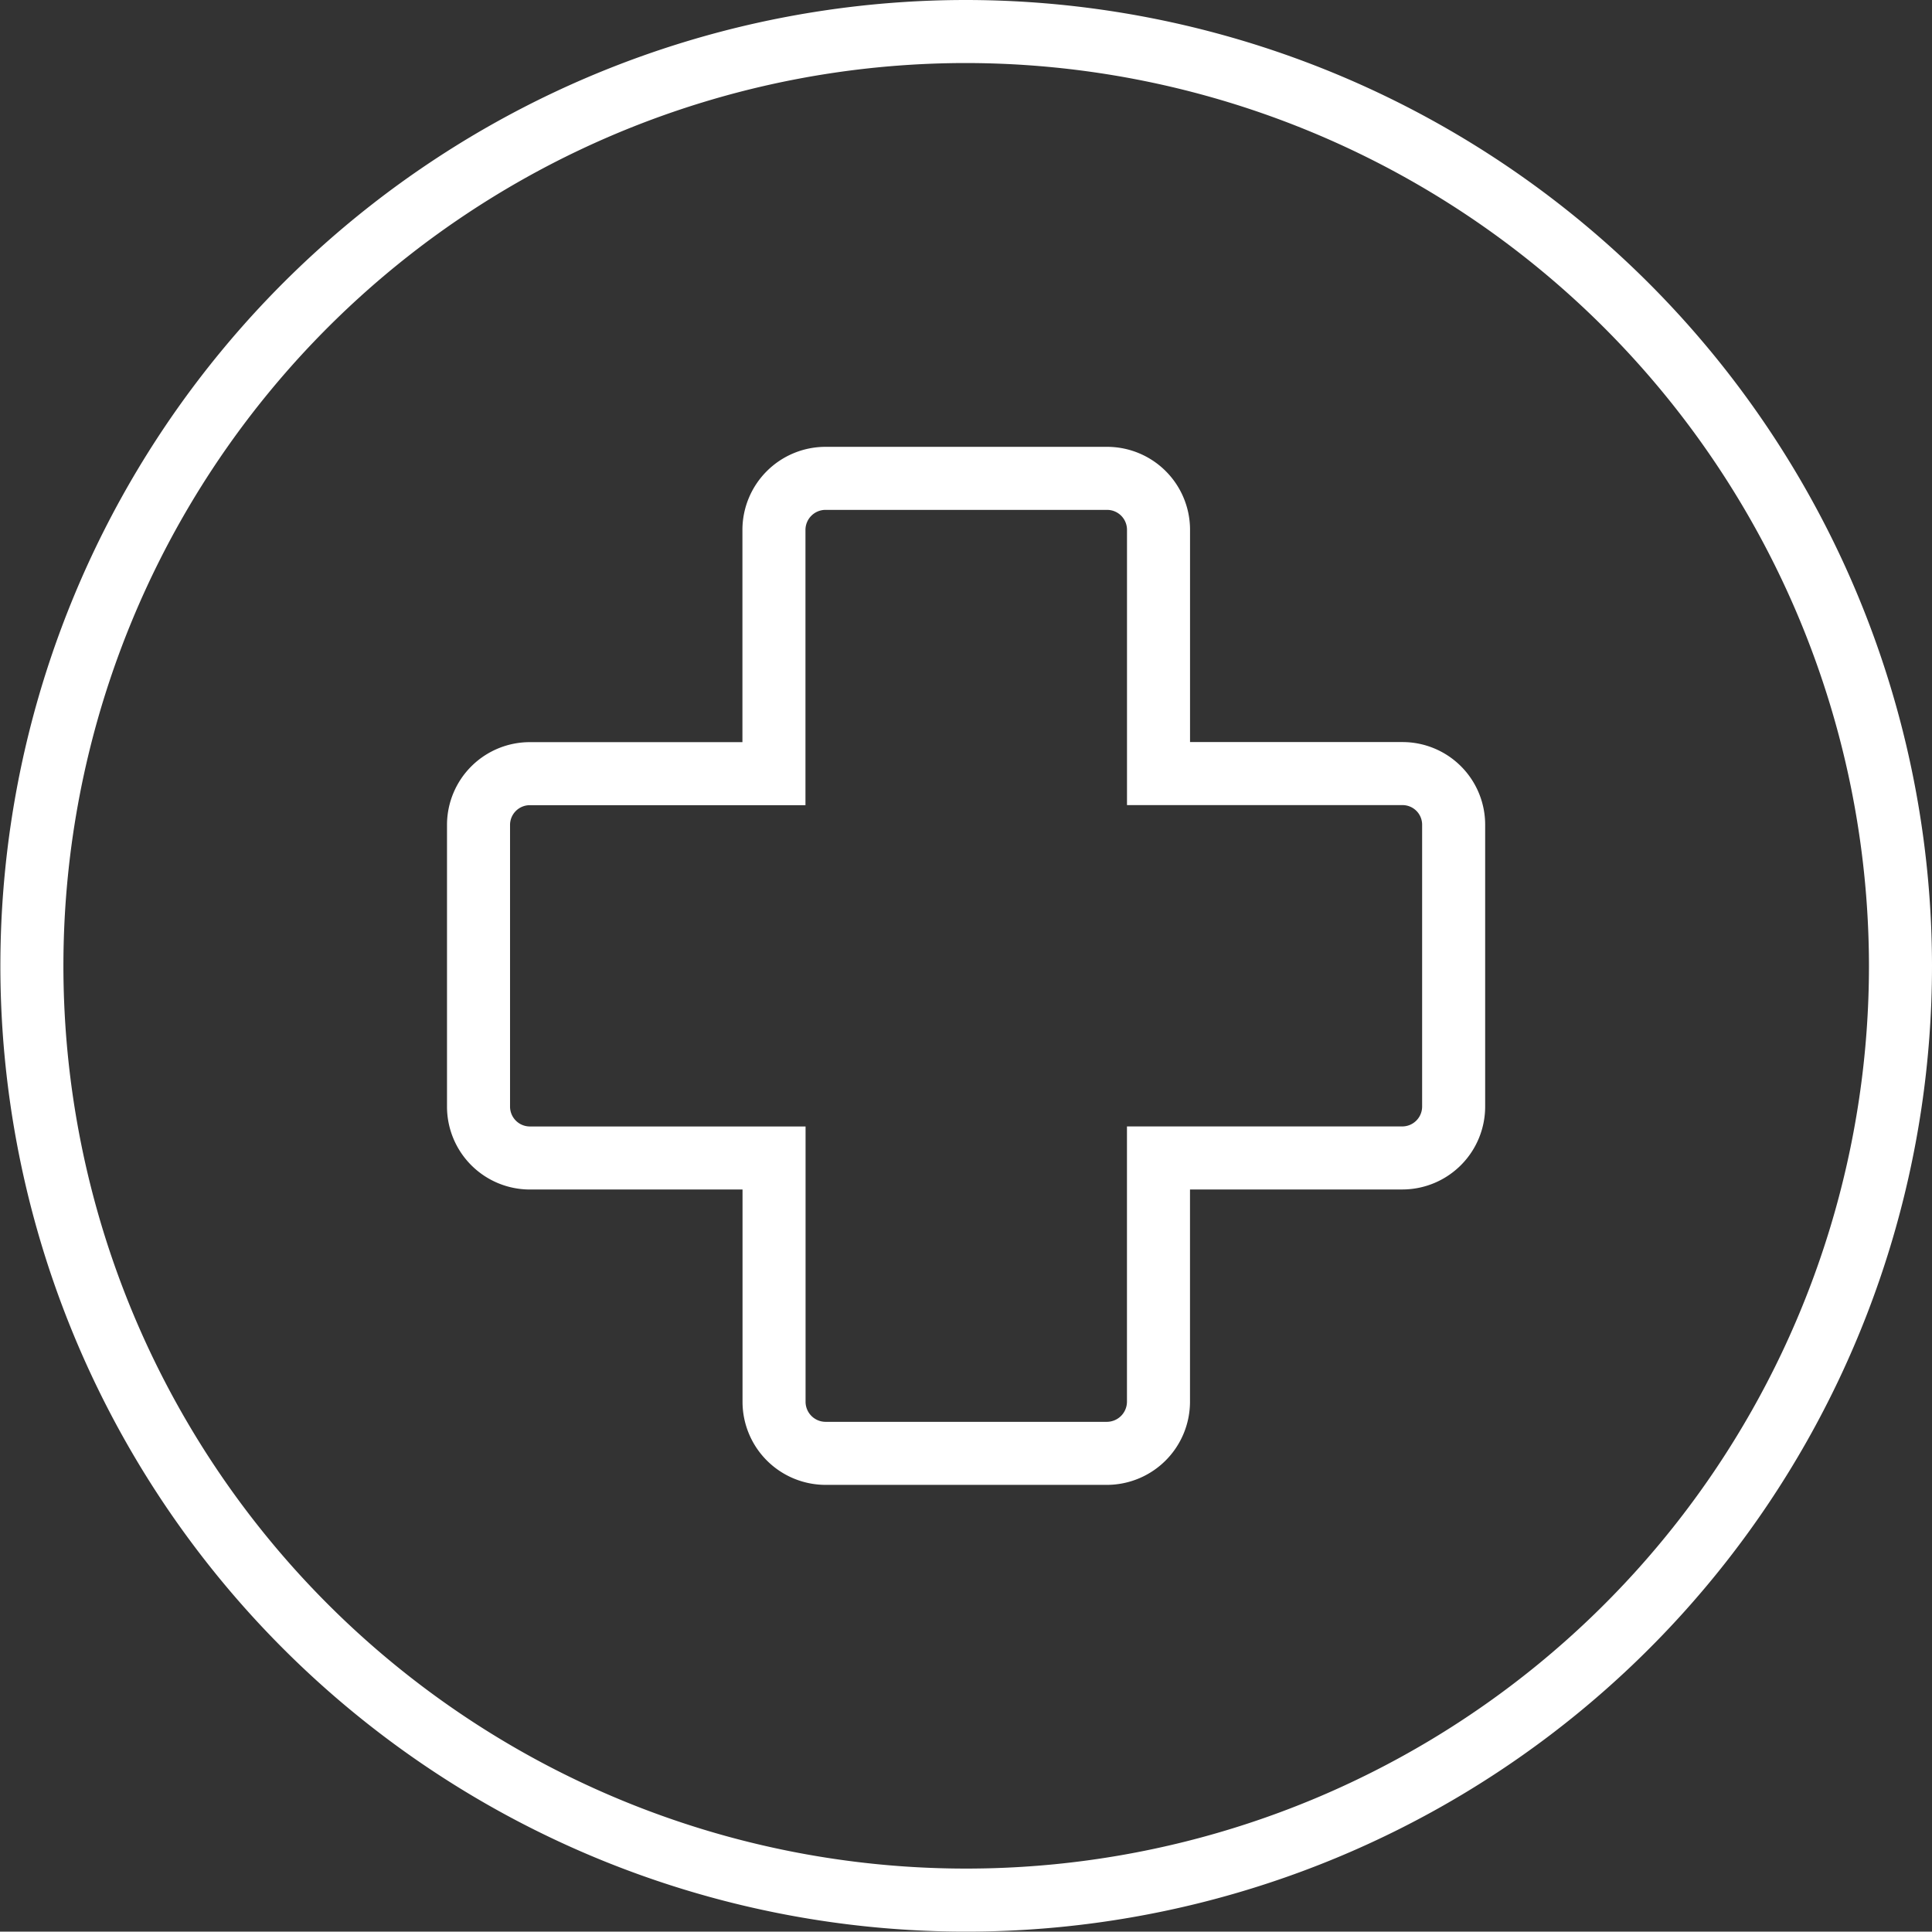
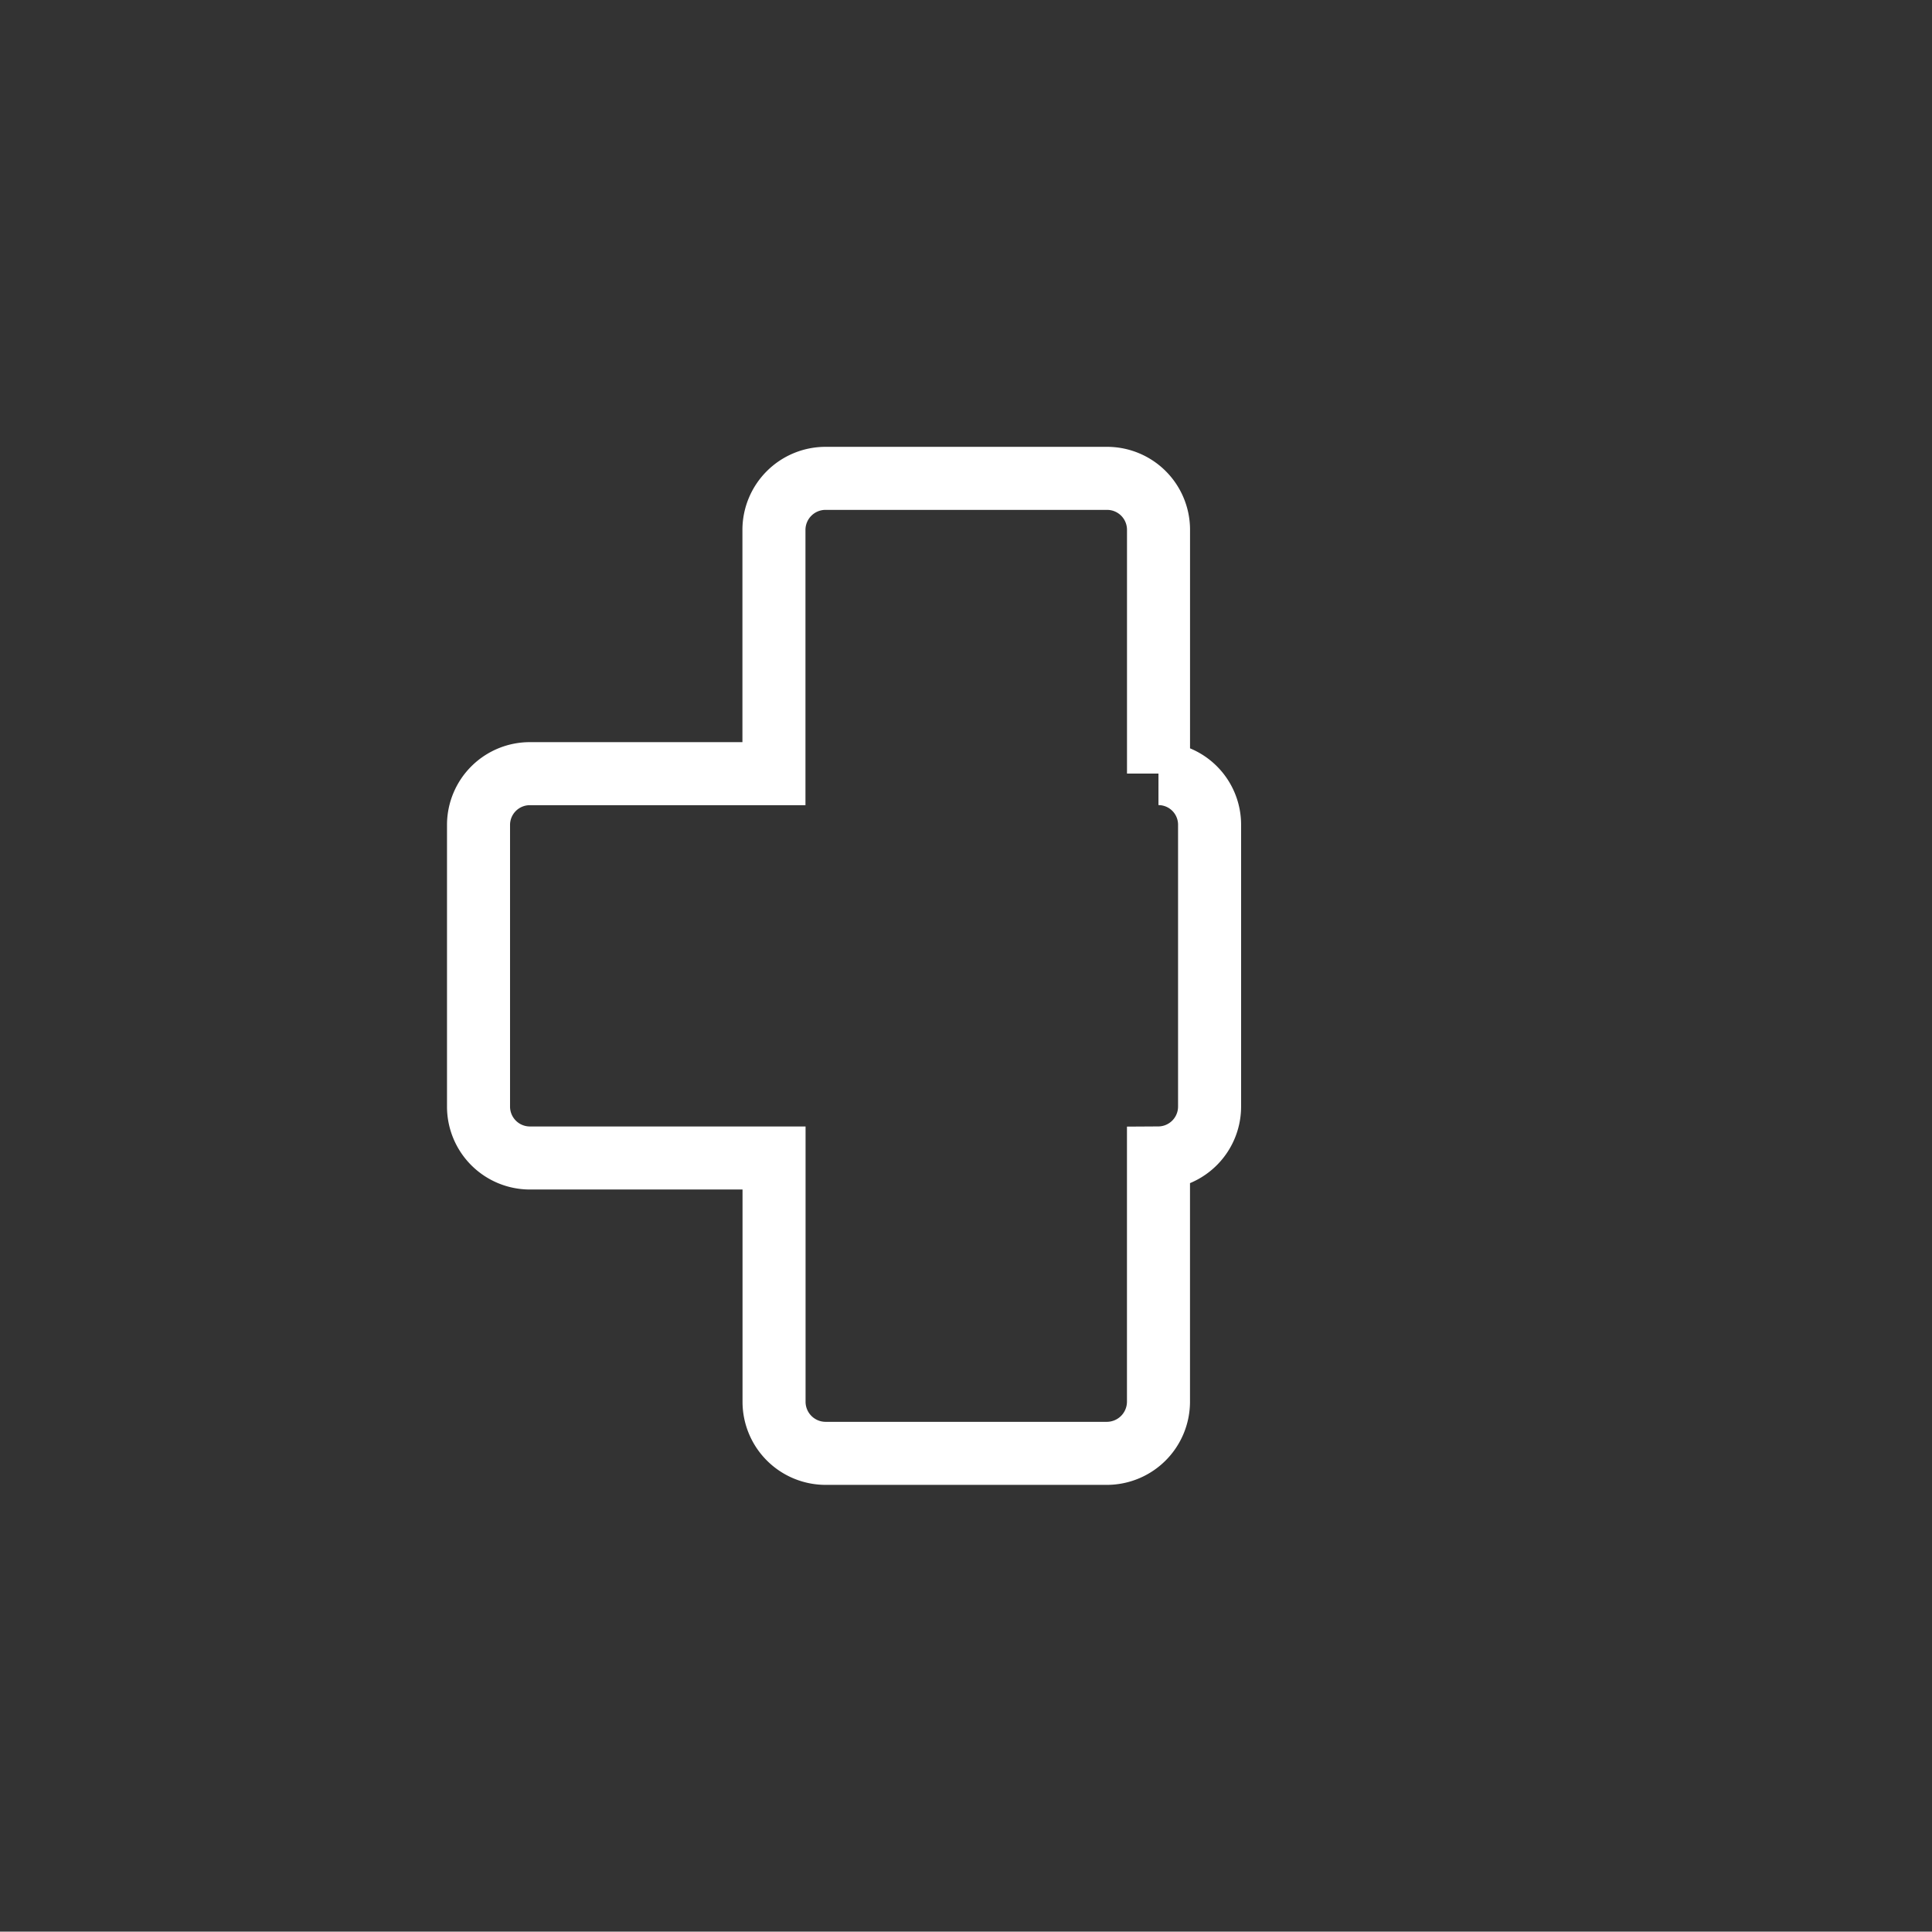
<svg xmlns="http://www.w3.org/2000/svg" width="91.944" height="91.926" viewBox="0 0 91.944 91.926">
  <rect x="0" y="0" width="91.944" height="91.926" fill="#333333" stroke="none" />
  <g id="icon" transform="translate(-657.528 -3374.591)">
-     <path id="Pfad_923" data-name="Pfad 923" d="M19.3,2.8a2.456,2.456,0,0,0-2.441,2.441V16.854H5.26A2.441,2.441,0,0,0,2.8,19.285v13.4a2.446,2.446,0,0,0,2.432,2.459H16.864V46.754A2.456,2.456,0,0,0,19.3,49.2H32.7a2.46,2.46,0,0,0,2.459-2.441V35.142H46.774a2.446,2.446,0,0,0,2.432-2.459V19.3a2.433,2.433,0,0,0-2.432-2.45H35.161V5.241A2.448,2.448,0,0,0,32.7,2.8Z" transform="translate(677.501 3394.556)" fill="none" stroke="#fff" stroke-width="3" />
-     <path id="Pfad_924" data-name="Pfad 924" d="M44.972.5A44.463,44.463,0,1,0,89.444,44.972,44.514,44.514,0,0,0,44.972.5Z" transform="translate(658.528 3375.591)" fill="none" stroke="#fff" stroke-width="3" />
+     <path id="Pfad_923" data-name="Pfad 923" d="M19.3,2.8a2.456,2.456,0,0,0-2.441,2.441V16.854H5.26A2.441,2.441,0,0,0,2.8,19.285v13.4a2.446,2.446,0,0,0,2.432,2.459H16.864V46.754A2.456,2.456,0,0,0,19.3,49.2H32.7a2.46,2.46,0,0,0,2.459-2.441V35.142a2.446,2.446,0,0,0,2.432-2.459V19.3a2.433,2.433,0,0,0-2.432-2.45H35.161V5.241A2.448,2.448,0,0,0,32.7,2.8Z" transform="translate(677.501 3394.556)" fill="none" stroke="#fff" stroke-width="3" />
  </g>
</svg>